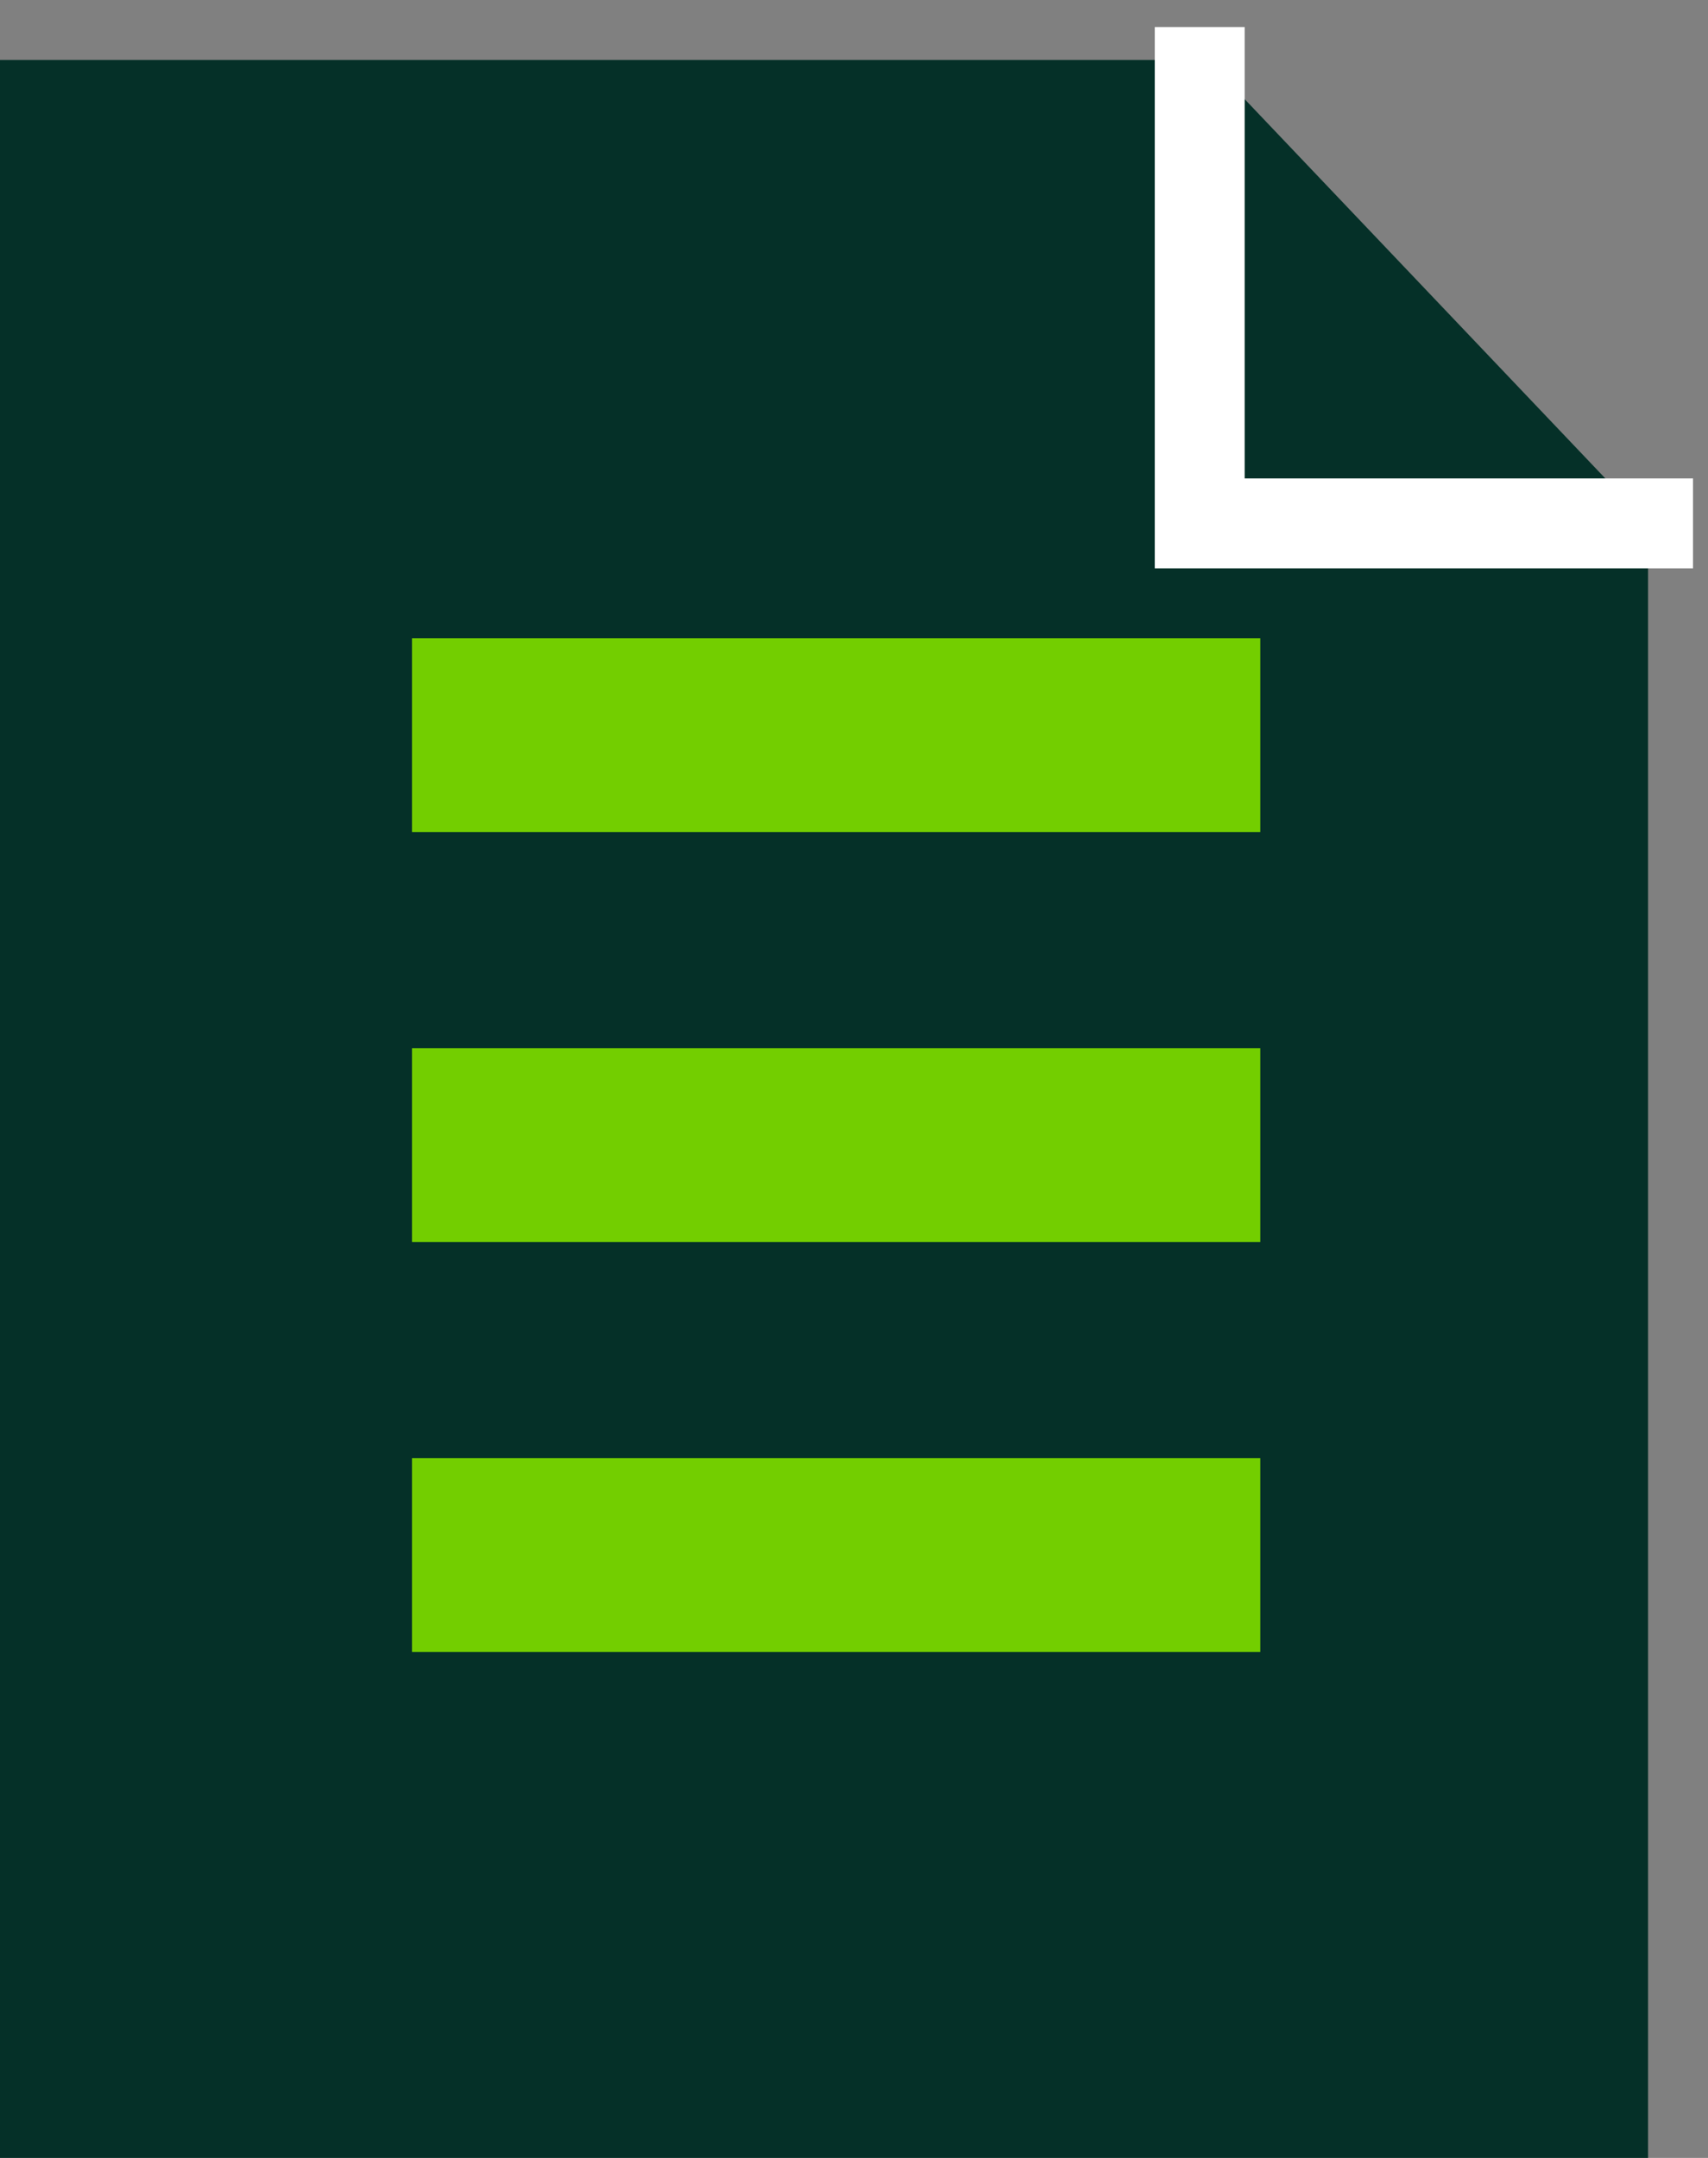
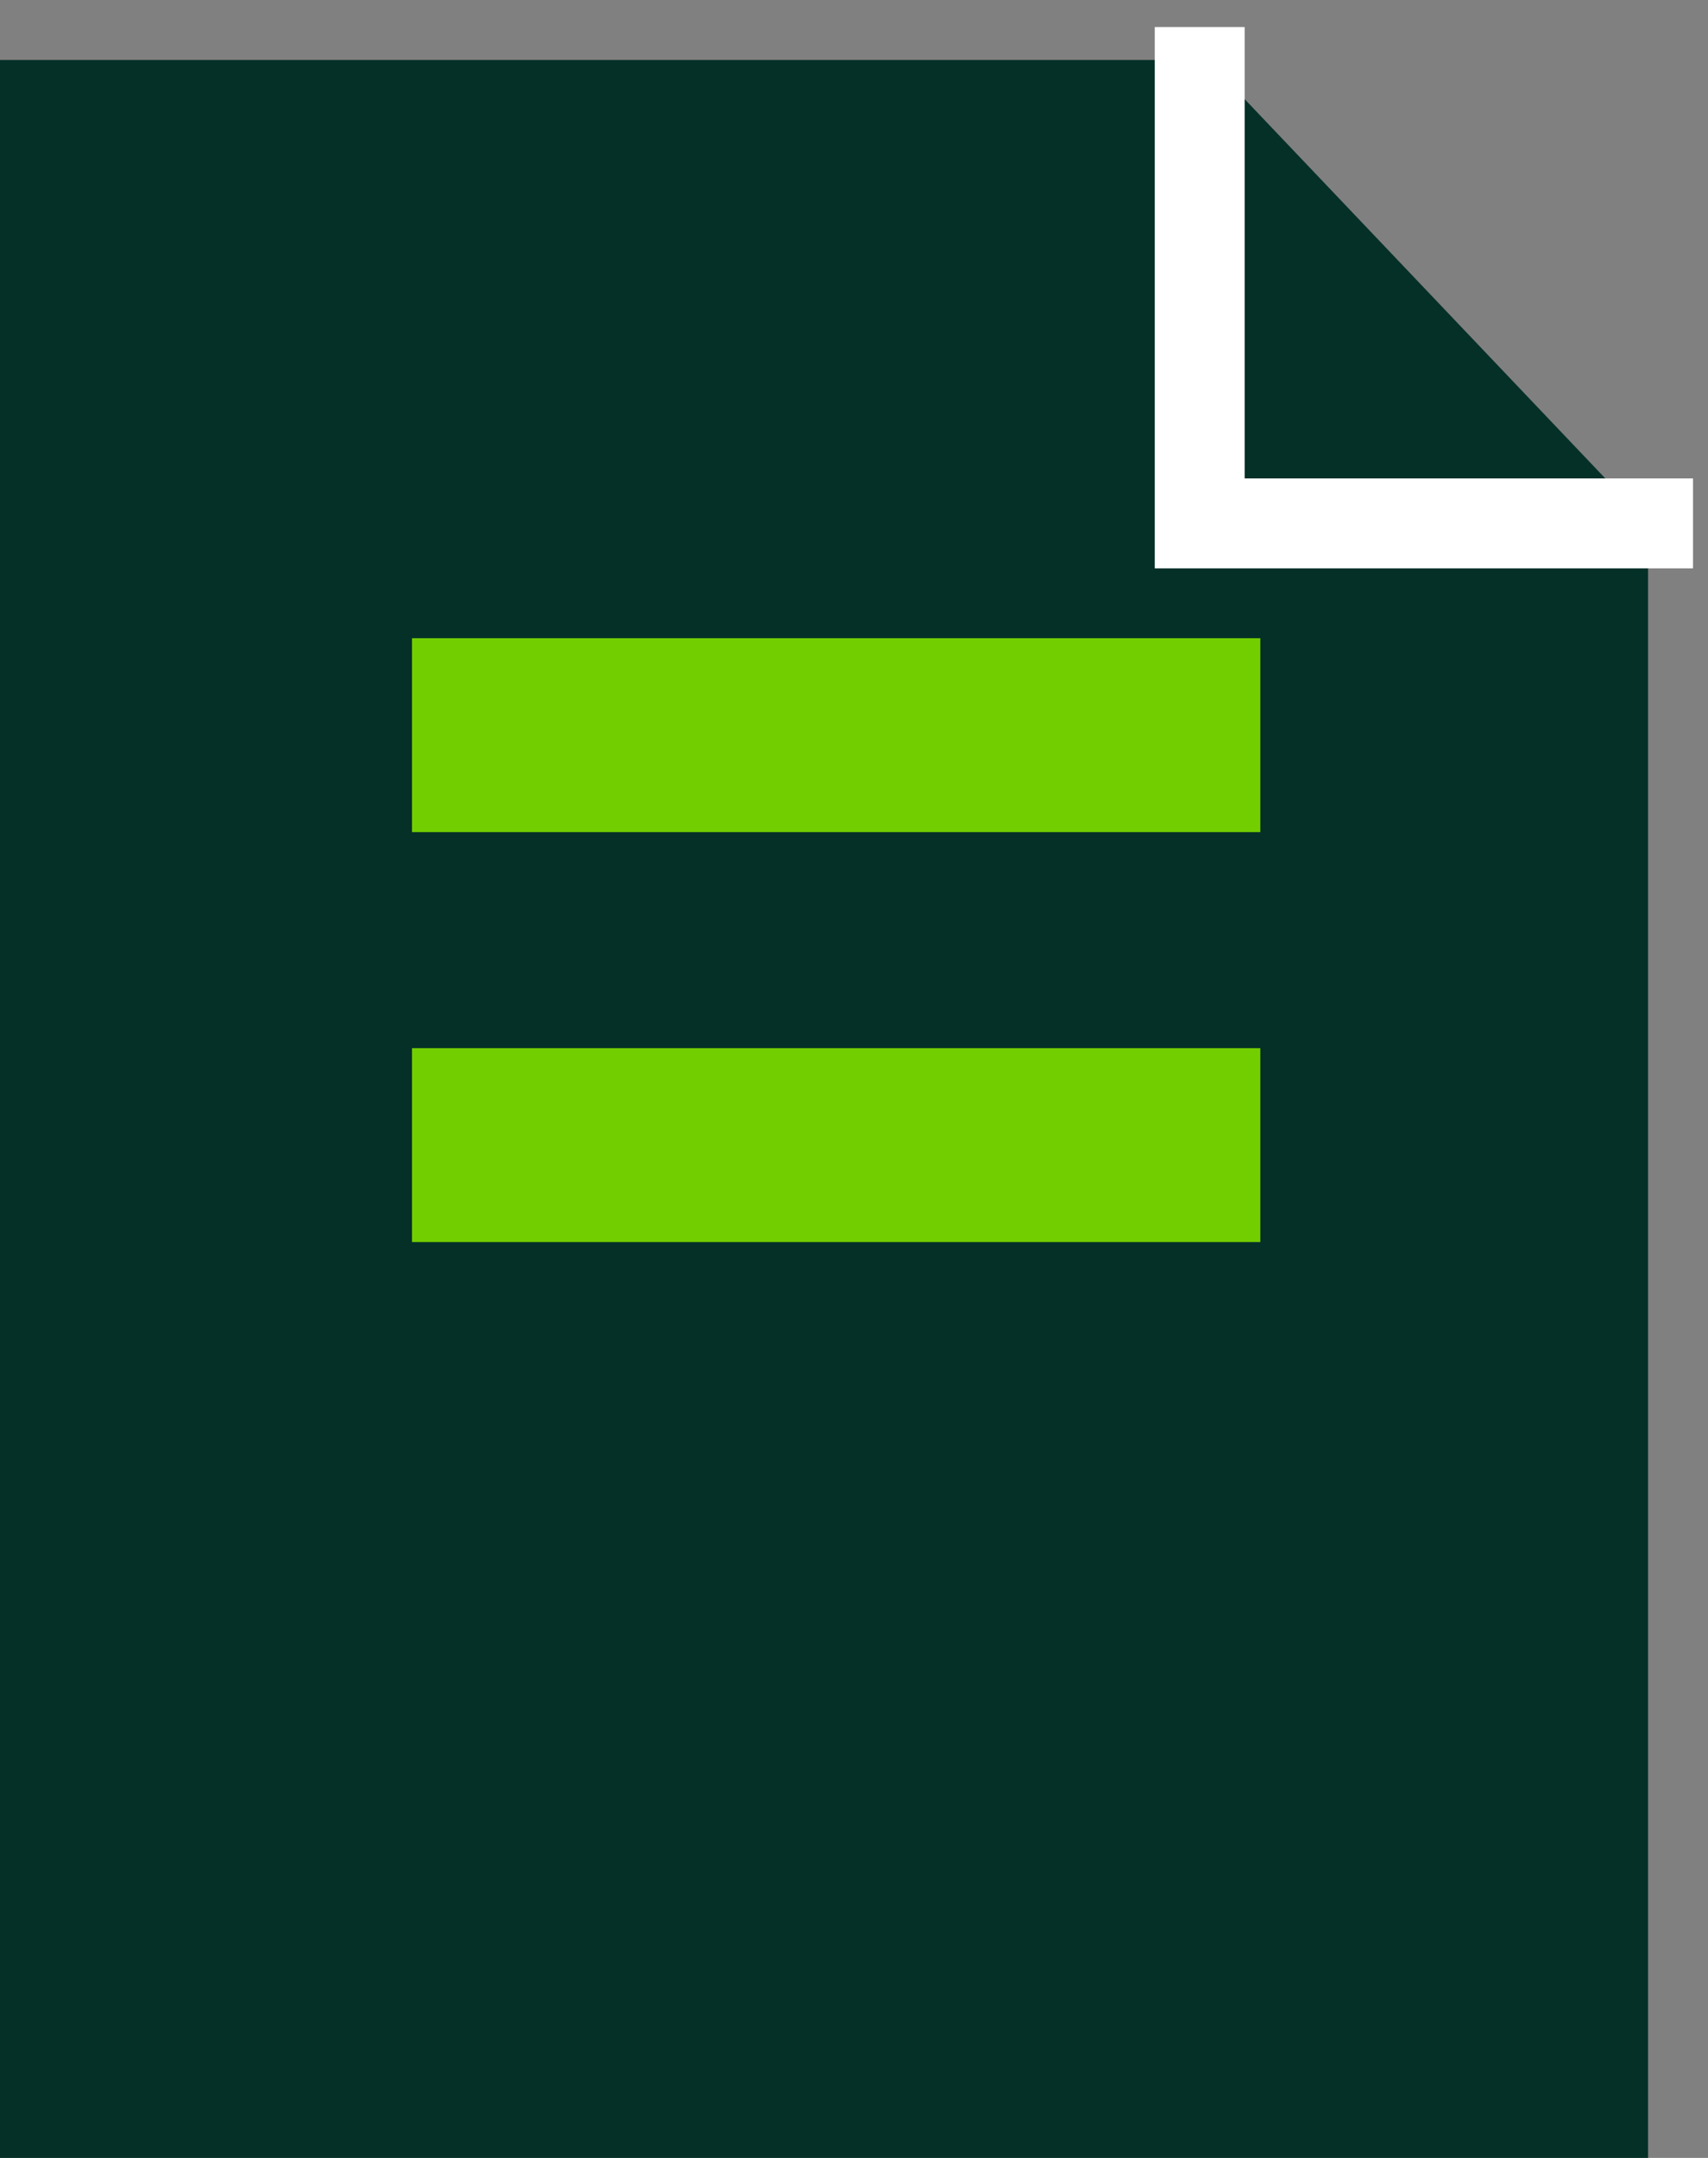
<svg xmlns="http://www.w3.org/2000/svg" width="57px" height="72px" viewBox="0 0 57 72" version="1.1">
  <rect x="0" y="0" width="57" height="72" fill="#808080" stroke="none" />
  <title>36123D51-96C3-40F5-92A9-1BFE3D127BE9</title>
  <g id="design" stroke="none" stroke-width="1" fill="none" fill-rule="evenodd">
    <g id="shop" transform="translate(-1330, -609)">
      <g id="Group" transform="translate(1330, 611)">
        <g id="Group-3">
          <polygon id="Rectangle" fill="#053028" points="0 0 40.293 0 55 15.463 55 70 0 70" />
          <line x1="16.985" y1="22.529" x2="38.824" y2="22.529" id="Line-4" stroke="#73CE00" stroke-width="6.471" stroke-linecap="square" />
          <line x1="16.985" y1="36.207" x2="38.824" y2="36.207" id="Line-4-Copy" stroke="#73CE00" stroke-width="6.471" stroke-linecap="square" />
-           <line x1="16.985" y1="49.885" x2="38.824" y2="49.885" id="Line-4-Copy-2" stroke="#73CE00" stroke-width="6.471" stroke-linecap="square" />
        </g>
        <polyline id="Line-11" stroke="#FFFFFF" stroke-width="3" stroke-linecap="square" points="40.037 0.402 40.037 15.463 55 15.463" />
      </g>
    </g>
  </g>
</svg>